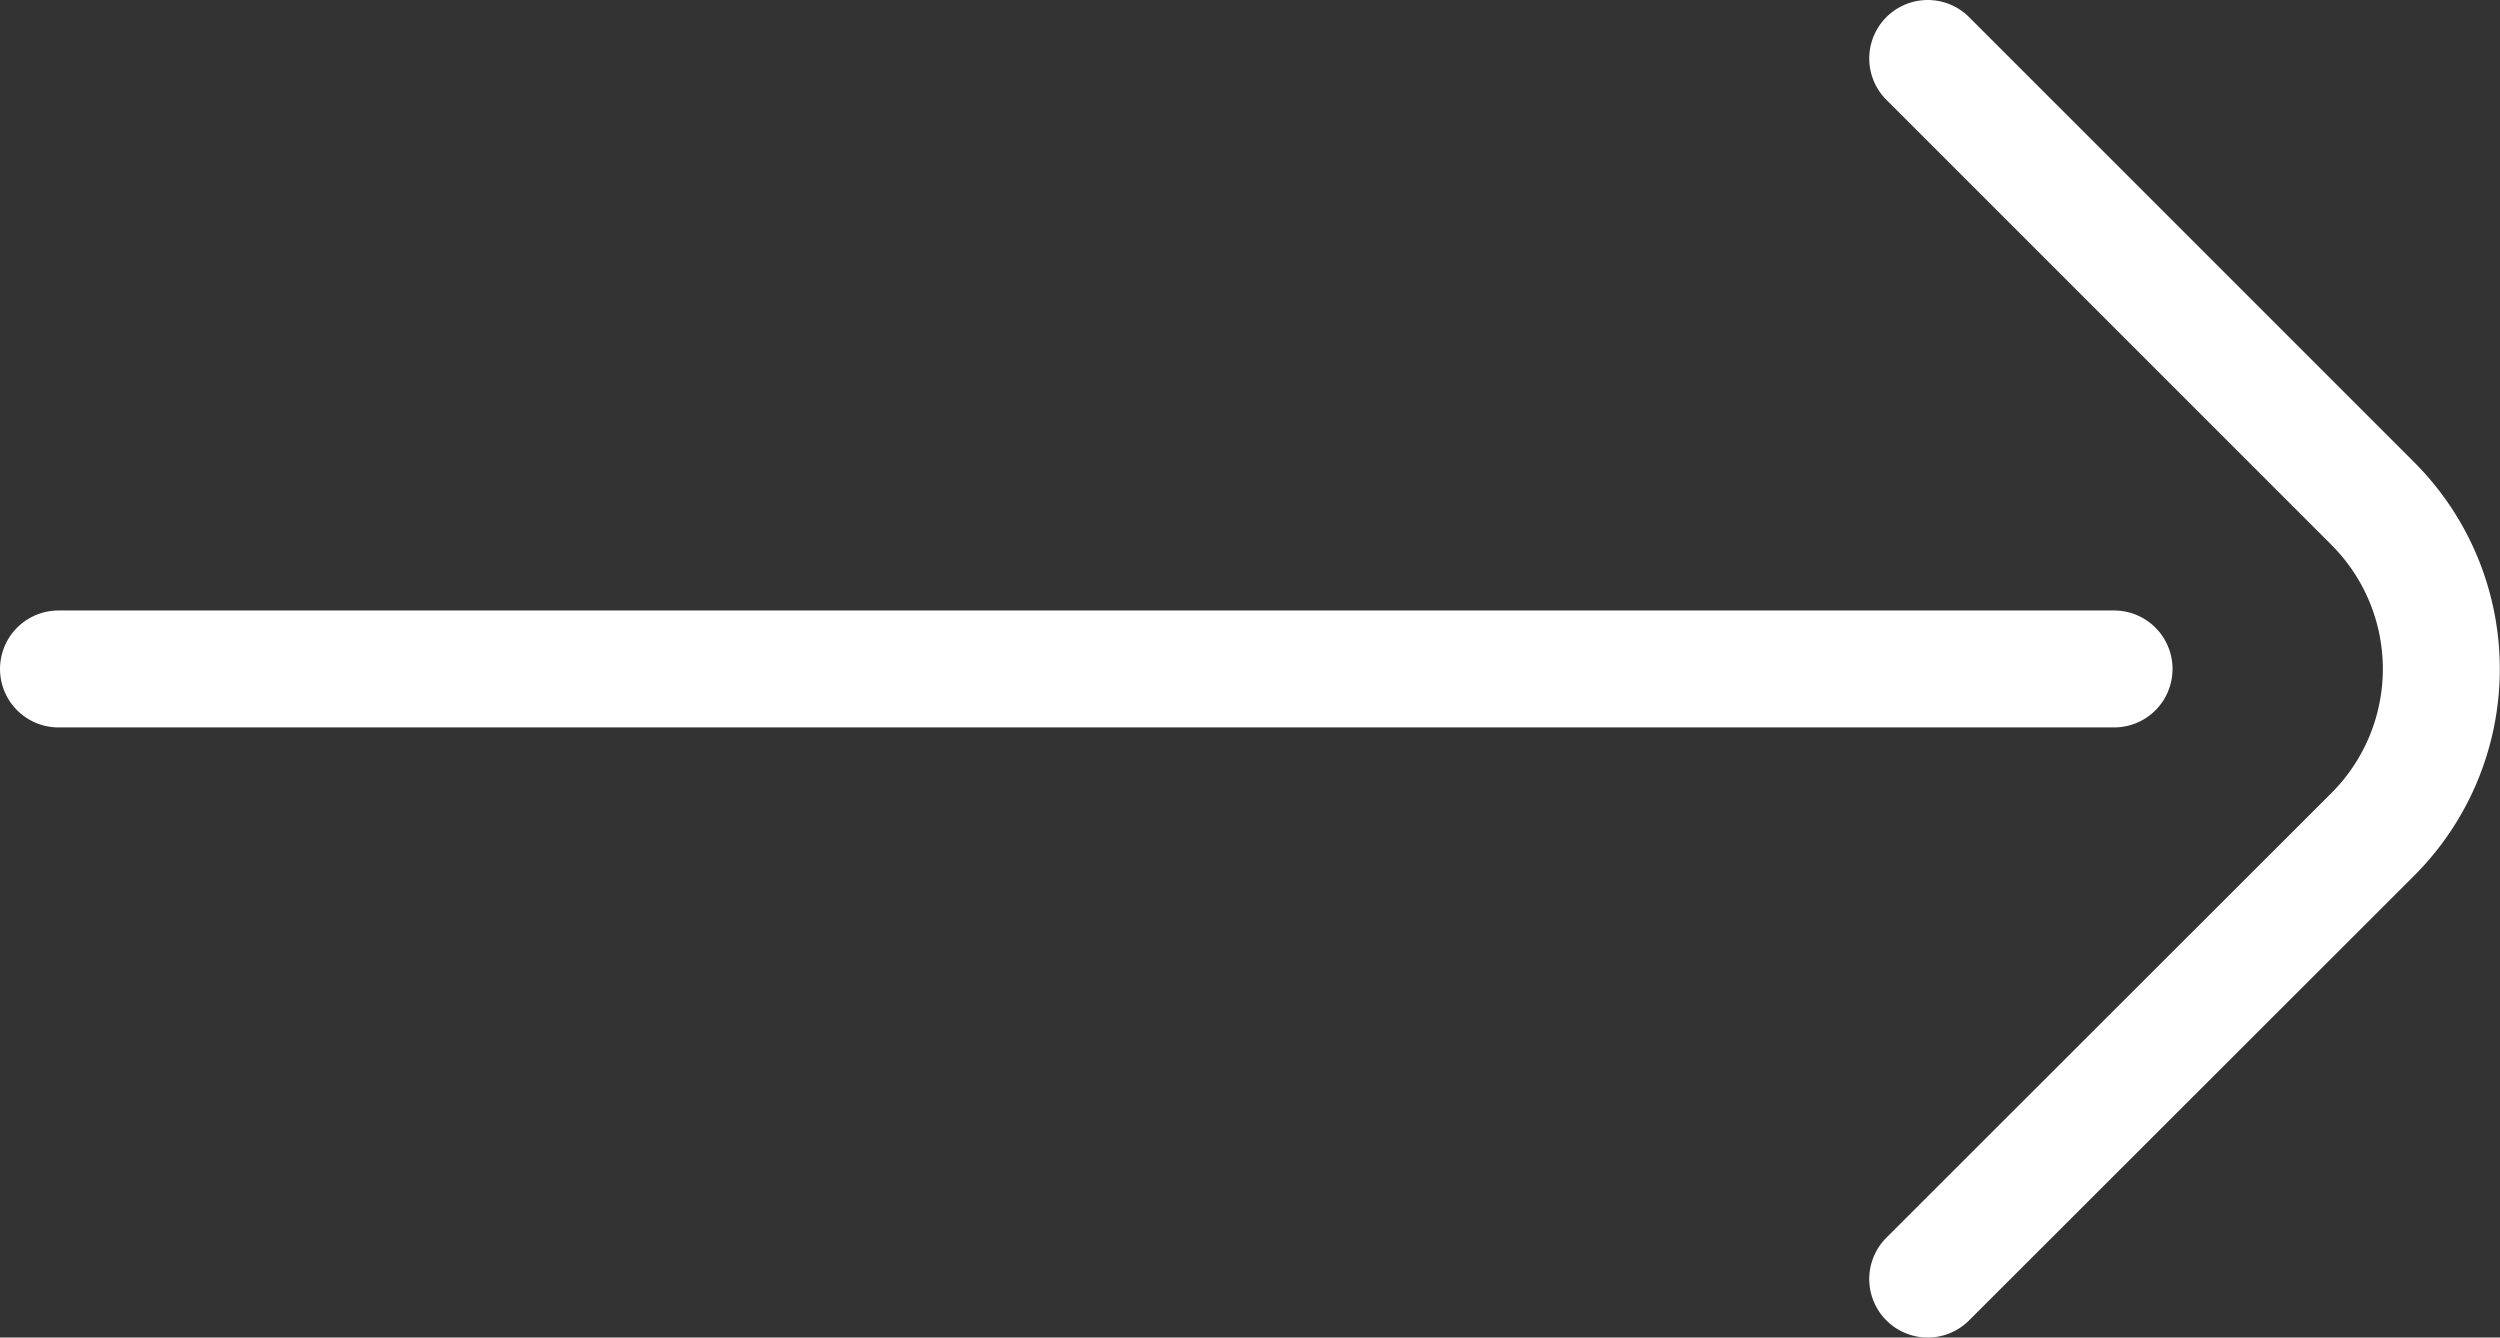
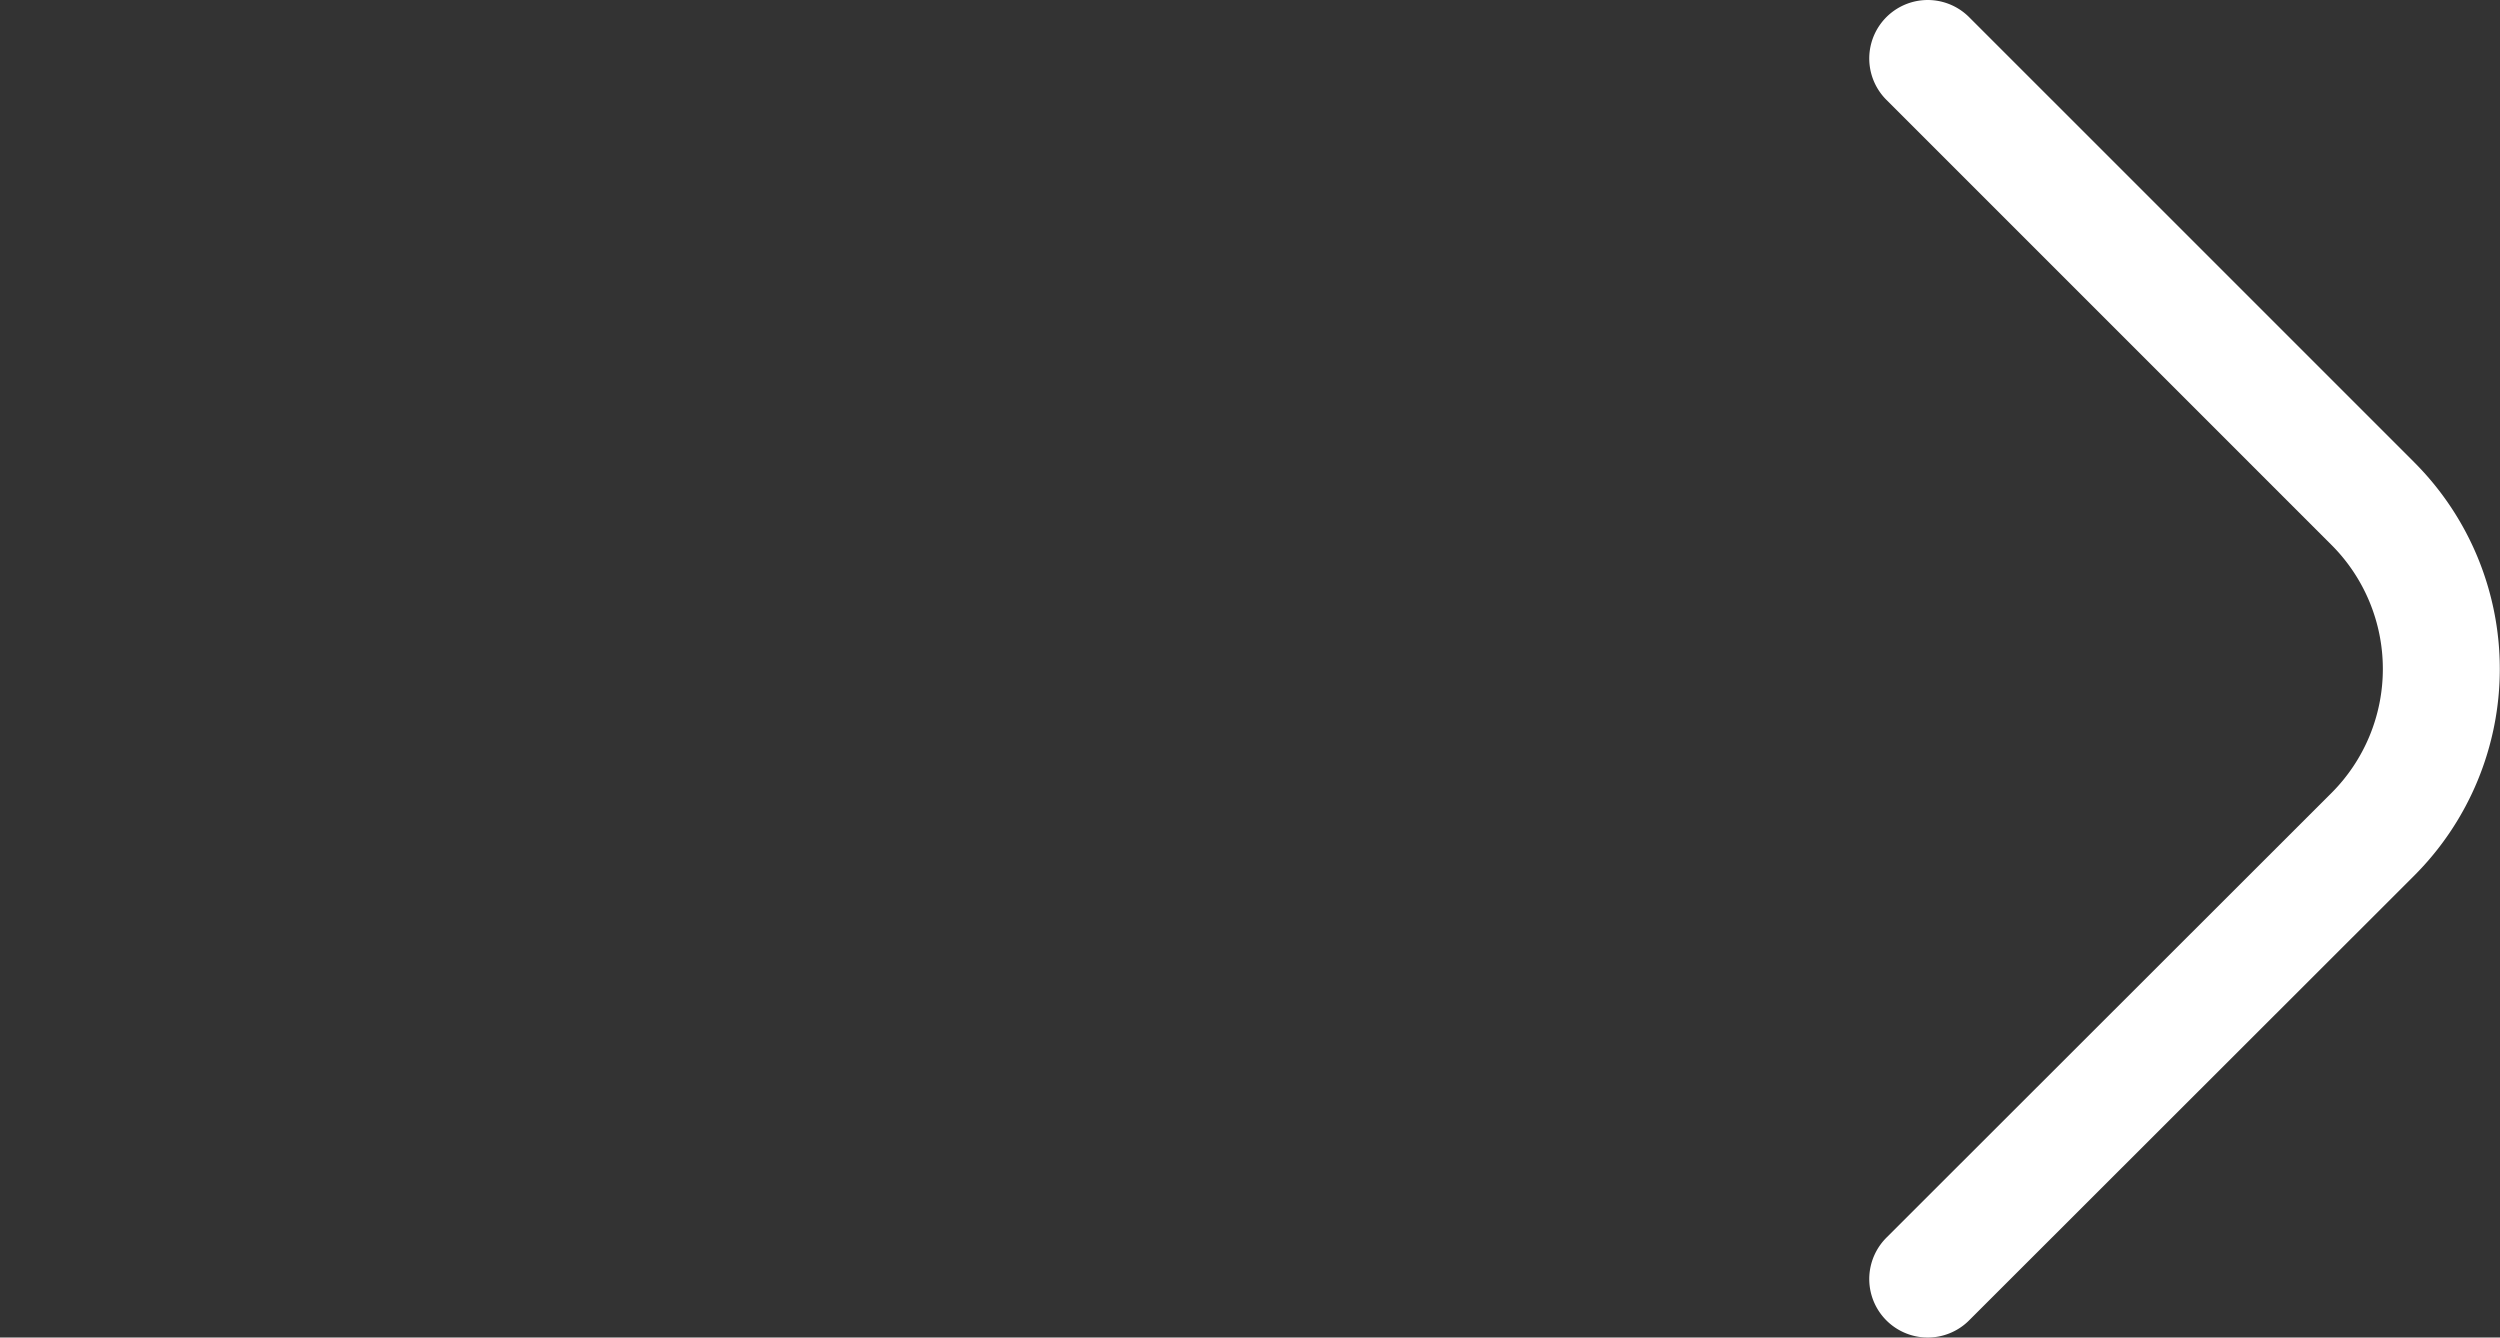
<svg xmlns="http://www.w3.org/2000/svg" viewBox="0 0 64.13 34.31">
  <rect x="0" y="0" width="64.13" height="34.31" fill="#333333" stroke="none" />
  <defs>
    <style>.cls-1{fill:none;stroke:#fff;stroke-linecap:round;stroke-linejoin:round;stroke-width:3px;}</style>
  </defs>
  <g id="Слой_2" data-name="Слой 2">
    <g id="Слой_1-2" data-name="Слой 1">
-       <line class="cls-1" x1="1.5" y1="17.16" x2="54.23" y2="17.16" />
      <path class="cls-1" d="M49.45,32.81,60.87,21.4a6,6,0,0,0,0-8.48L49.45,1.5" />
    </g>
  </g>
</svg>